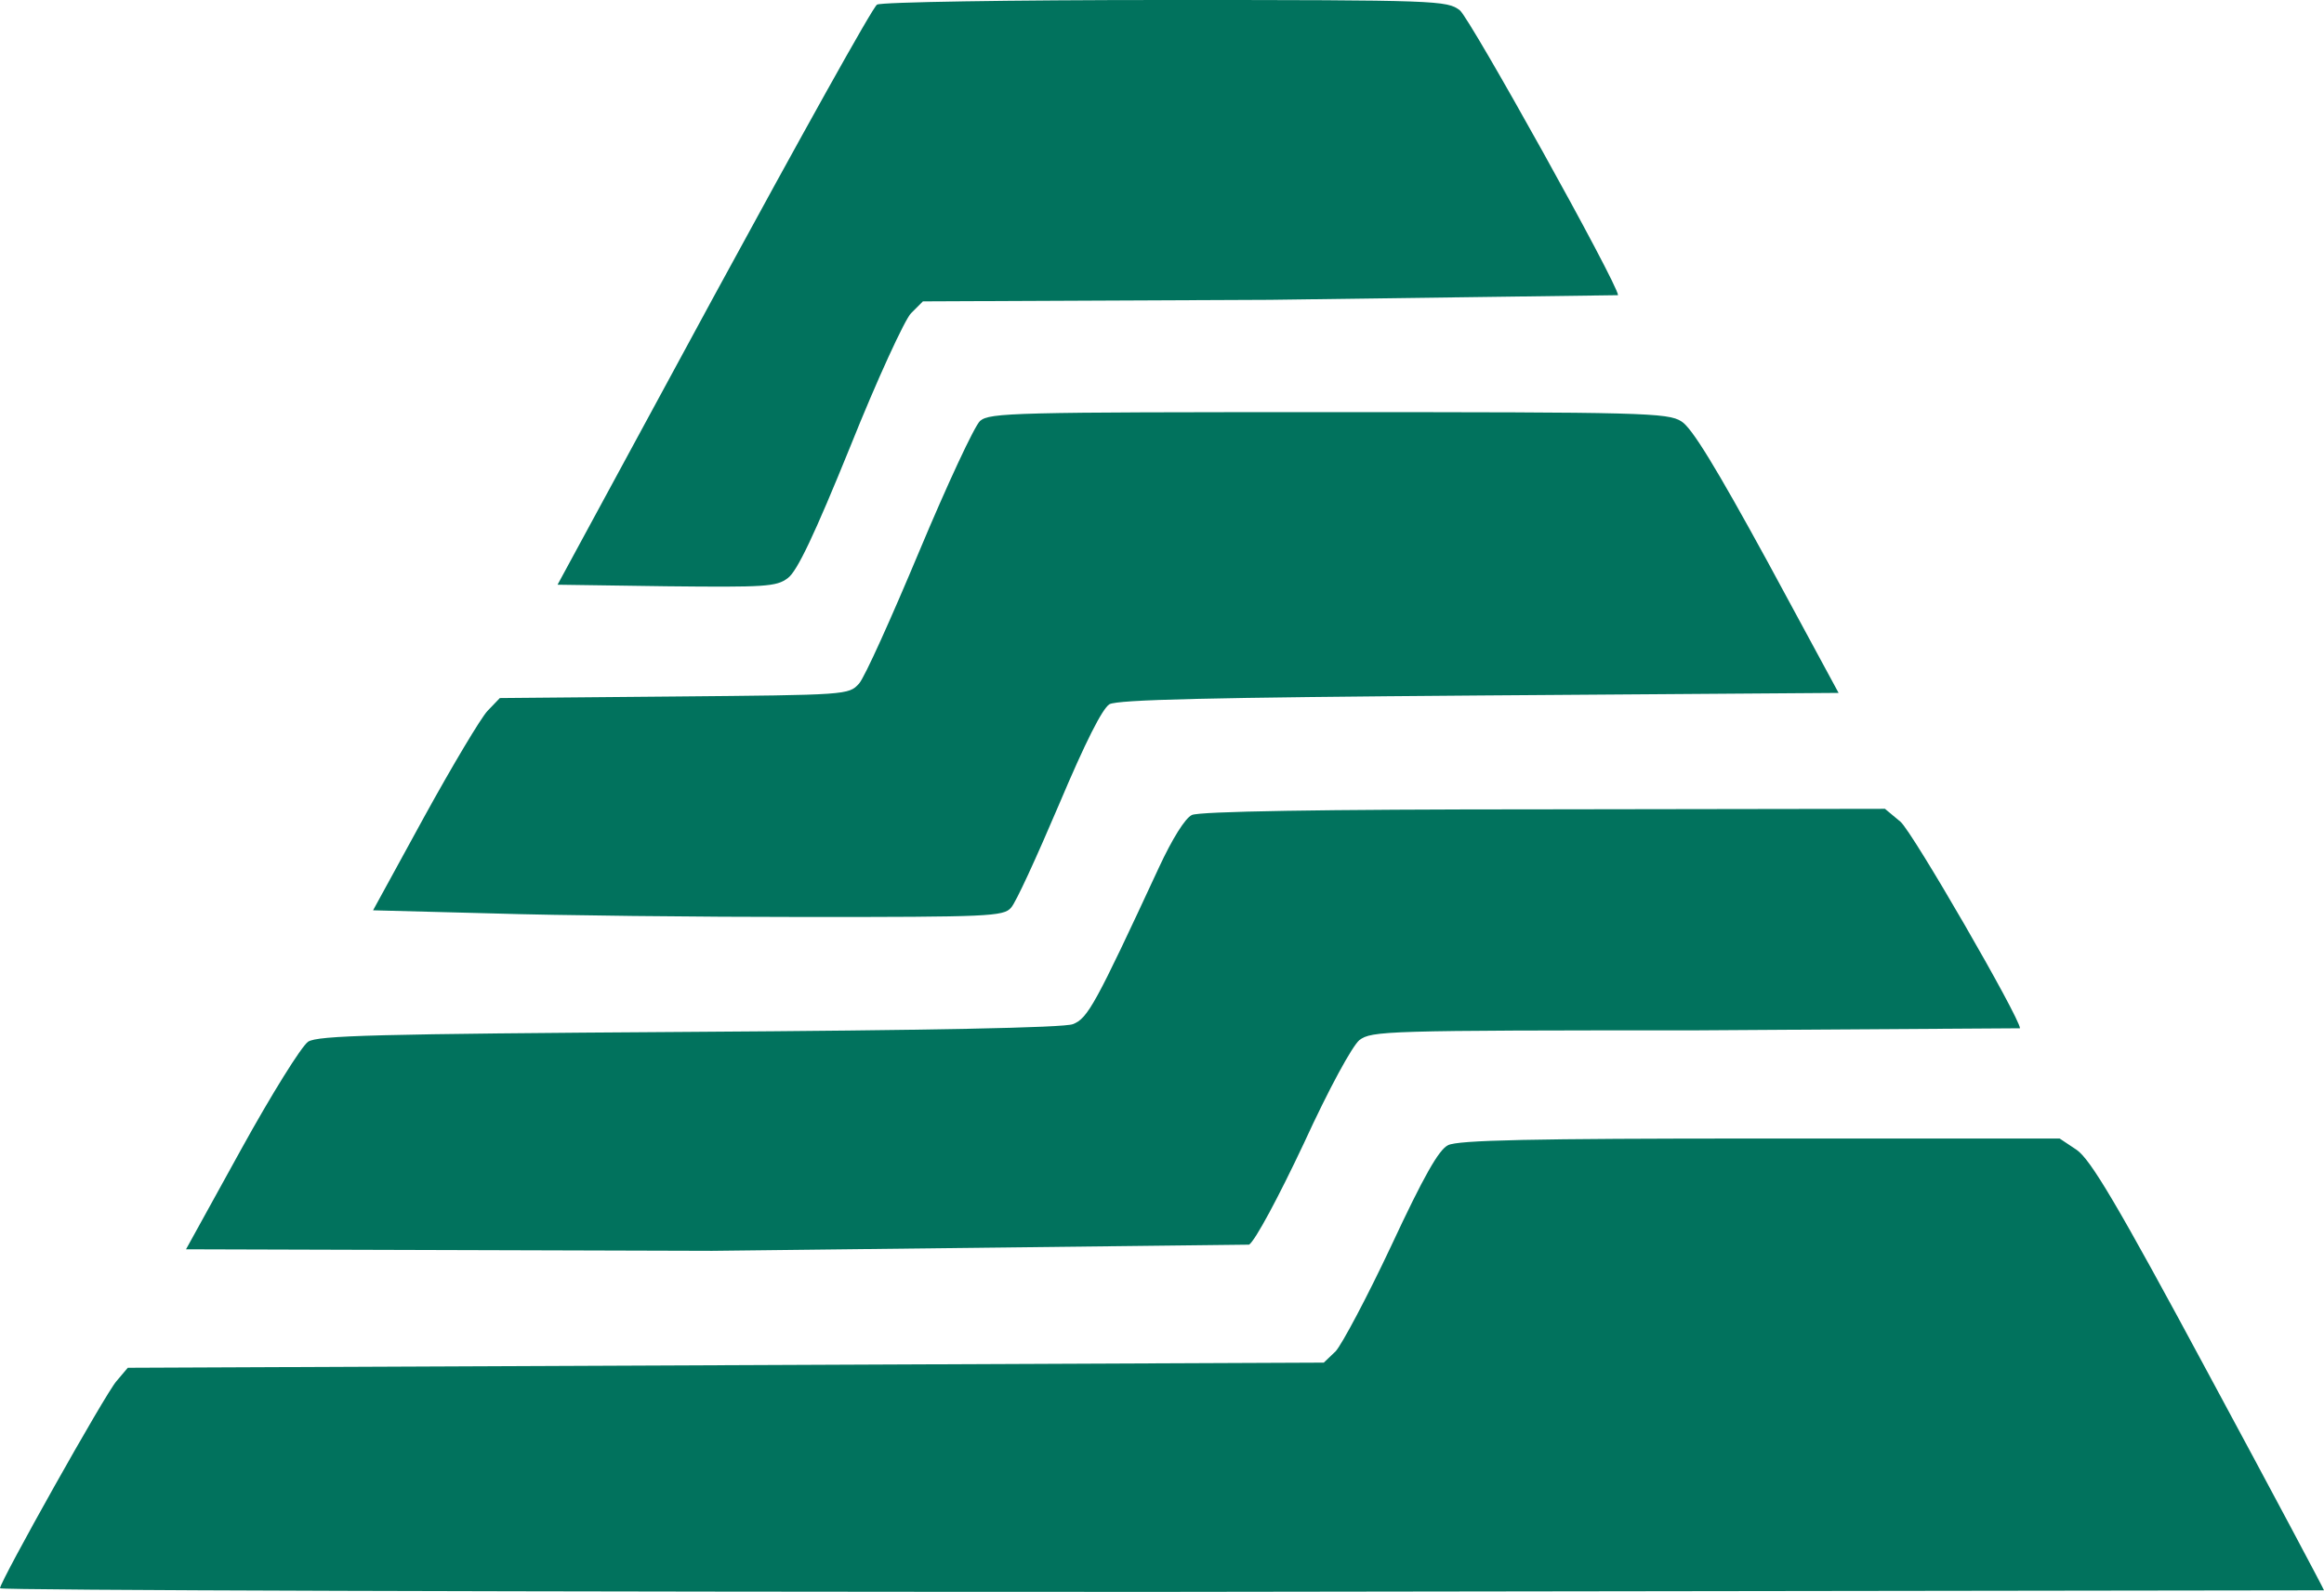
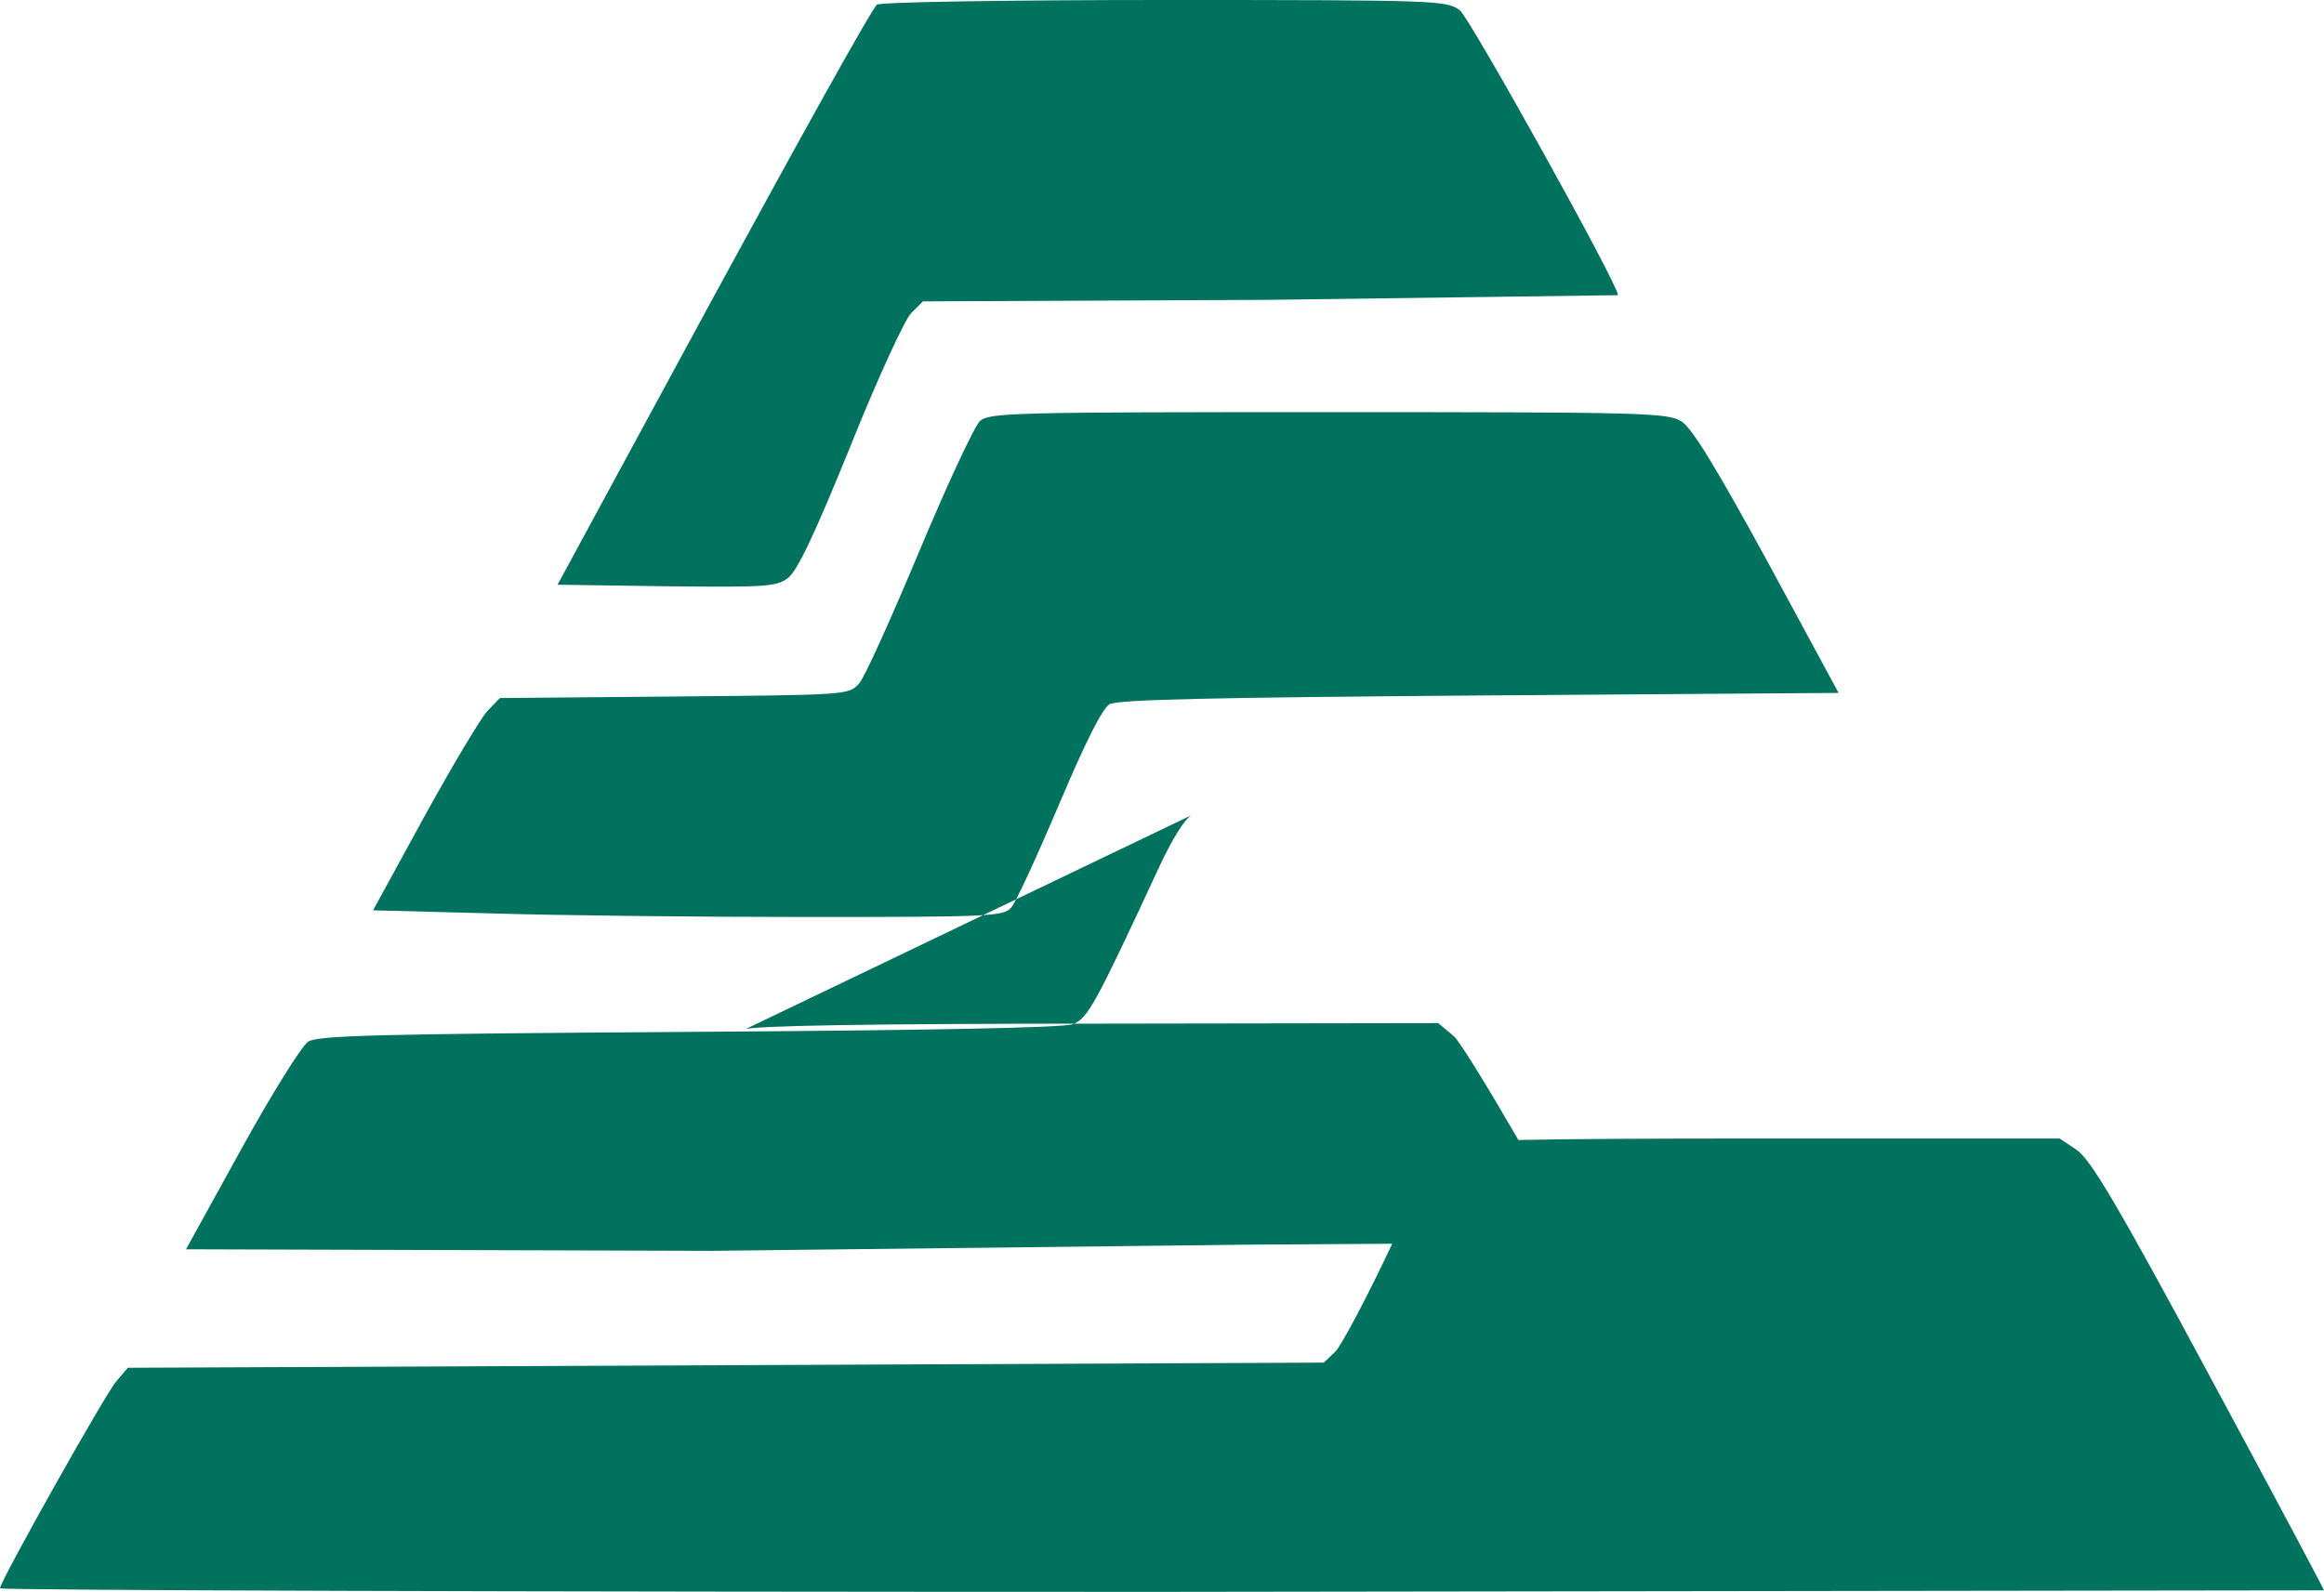
<svg xmlns="http://www.w3.org/2000/svg" width="601.333" height="412" viewBox="0 0 451 309" preserveAspectRatio="xMidYMid">
  <style>
    path { fill: #01725d; }
</style>
-   <path d="M170.2.9c-.8.4-15 26-31.7 56.7l-30.3 55.9 21.1.3c19.2.2 21.4.1 23.6-1.6 1.8-1.3 5.2-8.5 12.1-25.5 5.2-13 10.6-24.7 11.8-25.9l2.3-2.3 67.4-.3 67.5-.9c0-2.1-28.7-53.7-30.7-55.3-2.5-1.9-4.1-2-57.2-2-30 0-55.2.4-55.9.9zm20 80.8c-1.1 1-6.4 12.4-11.8 25.3s-10.6 24.5-11.7 25.7c-2 2.2-2.3 2.2-35.8 2.5l-33.9.3-2.4 2.5c-1.3 1.4-6.8 10.6-12.3 20.6l-9.9 18.1 23 .6c12.7.4 40.2.7 61.2.7 35 0 38.2-.1 39.6-1.8.9-.9 5-9.9 9.3-20 5.2-12.3 8.4-18.6 9.8-19.5 1.7-.9 19.2-1.3 71.9-1.7l69.6-.5L343 109c-10-18.3-14.7-26-16.7-27.2-2.6-1.7-7.7-1.8-68.4-1.8-61.1 0-65.8.1-67.7 1.7zm41.1 76.5c-1.3.6-3.8 4.6-6.4 10.2-12.3 26.5-13.8 29.3-16.7 30.4-1.7.7-28 1.2-74.5 1.5-61.1.4-72 .7-73.9 1.9-1.3.9-7.1 10.2-13 20.9l-10.7 19.4 102.1.3 104.2-1.2c1.2-.8 5.7-9.2 10.6-19.6 5-10.9 9.4-18.9 10.8-20.1 2.4-1.8 4.9-1.9 65.3-1.9l62.9-.4c0-2-20.9-38.2-23.2-40.1l-3-2.5-66.1.1c-43.8 0-66.9.4-68.4 1.1zm49.7 64.1c-1.8.9-4.7 6-11 19.5-4.7 10-9.6 19.2-10.8 20.5l-2.3 2.2-116 .5-116.1.5-2.2 2.6C20.4 270.6 0 307 0 308.3c0 .4 101.5.7 225.5.7l225.5-.3c0-.2-10-19-22.3-41.8-18-33.5-23-41.8-25.7-43.7l-3.3-2.2h-58.1c-44.3 0-58.7.3-60.6 1.3z" />
+   <path d="M170.2.9c-.8.4-15 26-31.7 56.7l-30.3 55.9 21.1.3c19.2.2 21.4.1 23.6-1.6 1.8-1.3 5.2-8.5 12.1-25.5 5.2-13 10.6-24.7 11.8-25.9l2.3-2.3 67.4-.3 67.5-.9c0-2.1-28.7-53.7-30.7-55.3-2.5-1.9-4.1-2-57.2-2-30 0-55.2.4-55.9.9zm20 80.8c-1.1 1-6.4 12.4-11.8 25.3s-10.6 24.5-11.7 25.7c-2 2.2-2.3 2.2-35.8 2.5l-33.9.3-2.4 2.5c-1.3 1.4-6.8 10.6-12.3 20.6l-9.9 18.1 23 .6c12.7.4 40.2.7 61.2.7 35 0 38.2-.1 39.6-1.8.9-.9 5-9.9 9.3-20 5.2-12.3 8.4-18.6 9.8-19.5 1.7-.9 19.2-1.3 71.9-1.7l69.6-.5L343 109c-10-18.3-14.7-26-16.7-27.2-2.6-1.7-7.7-1.8-68.4-1.8-61.1 0-65.8.1-67.7 1.7zm41.1 76.5c-1.3.6-3.8 4.6-6.4 10.2-12.3 26.5-13.8 29.3-16.7 30.4-1.7.7-28 1.2-74.5 1.5-61.1.4-72 .7-73.9 1.9-1.3.9-7.1 10.2-13 20.9l-10.7 19.4 102.1.3 104.2-1.2l62.9-.4c0-2-20.9-38.2-23.2-40.1l-3-2.5-66.1.1c-43.8 0-66.9.4-68.4 1.1zm49.7 64.1c-1.8.9-4.7 6-11 19.5-4.7 10-9.6 19.2-10.8 20.5l-2.3 2.2-116 .5-116.1.5-2.2 2.6C20.4 270.6 0 307 0 308.3c0 .4 101.5.7 225.5.7l225.5-.3c0-.2-10-19-22.3-41.8-18-33.5-23-41.8-25.7-43.7l-3.3-2.2h-58.1c-44.3 0-58.7.3-60.6 1.3z" />
</svg>